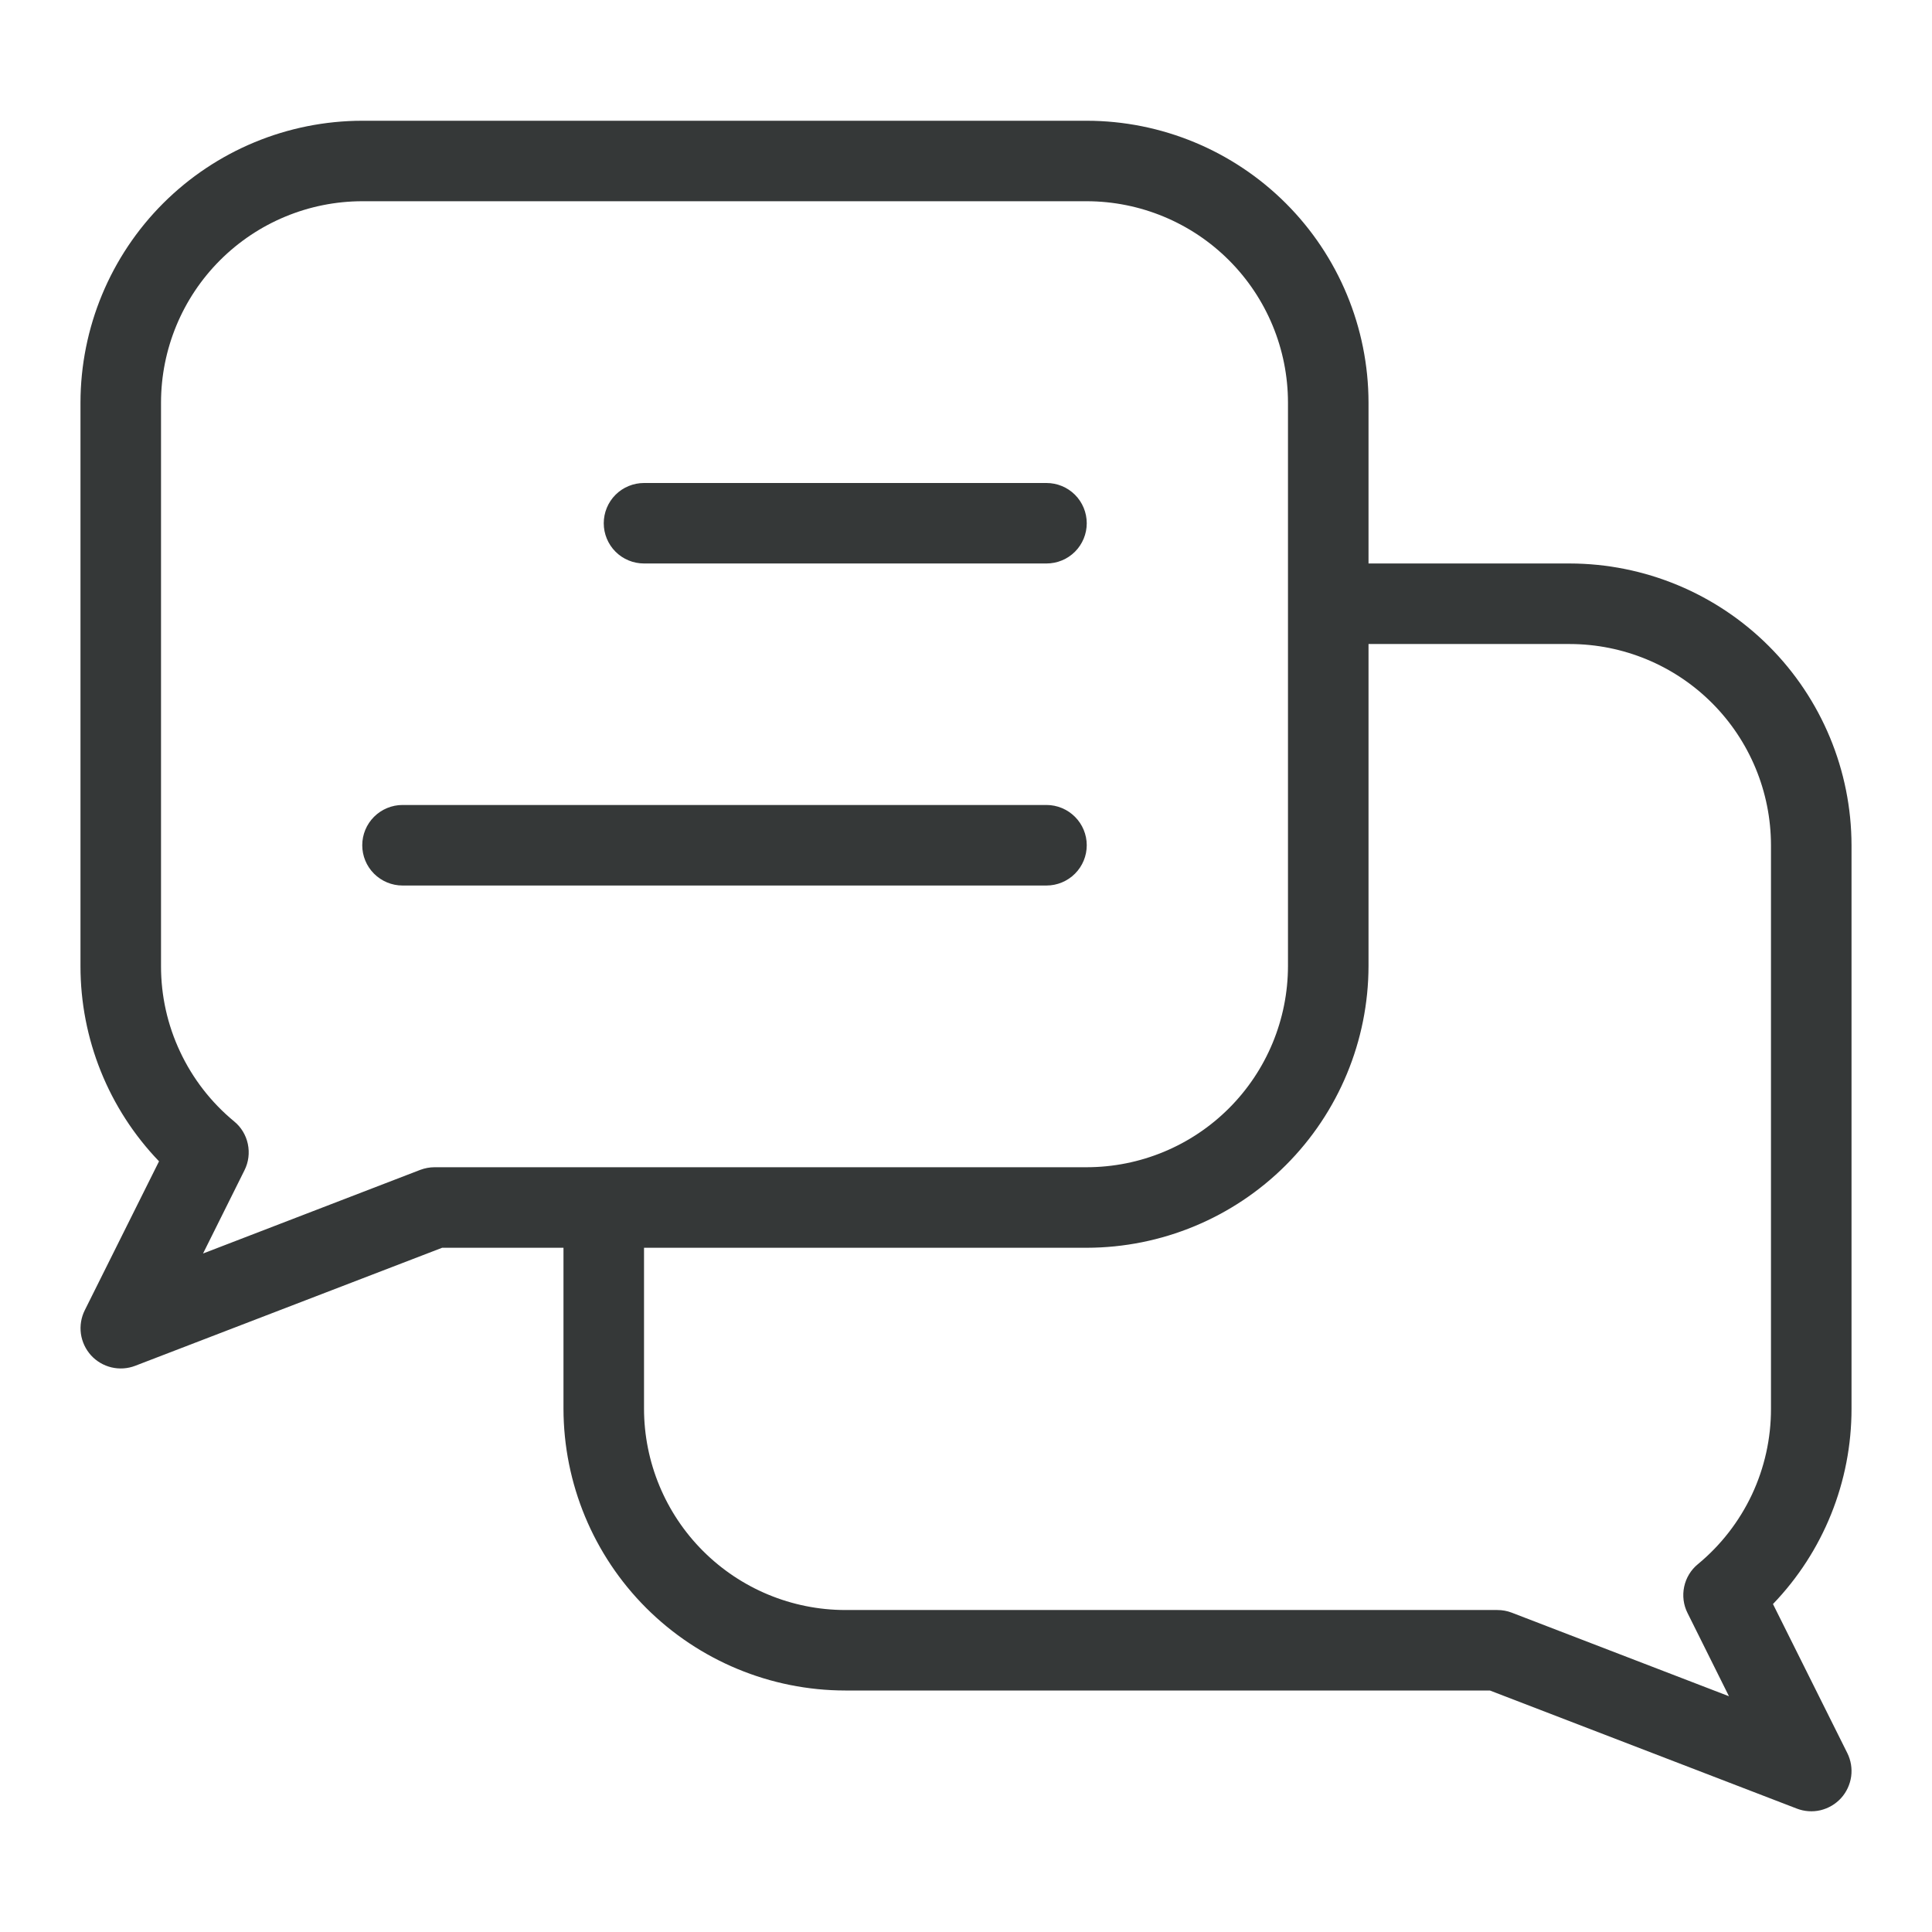
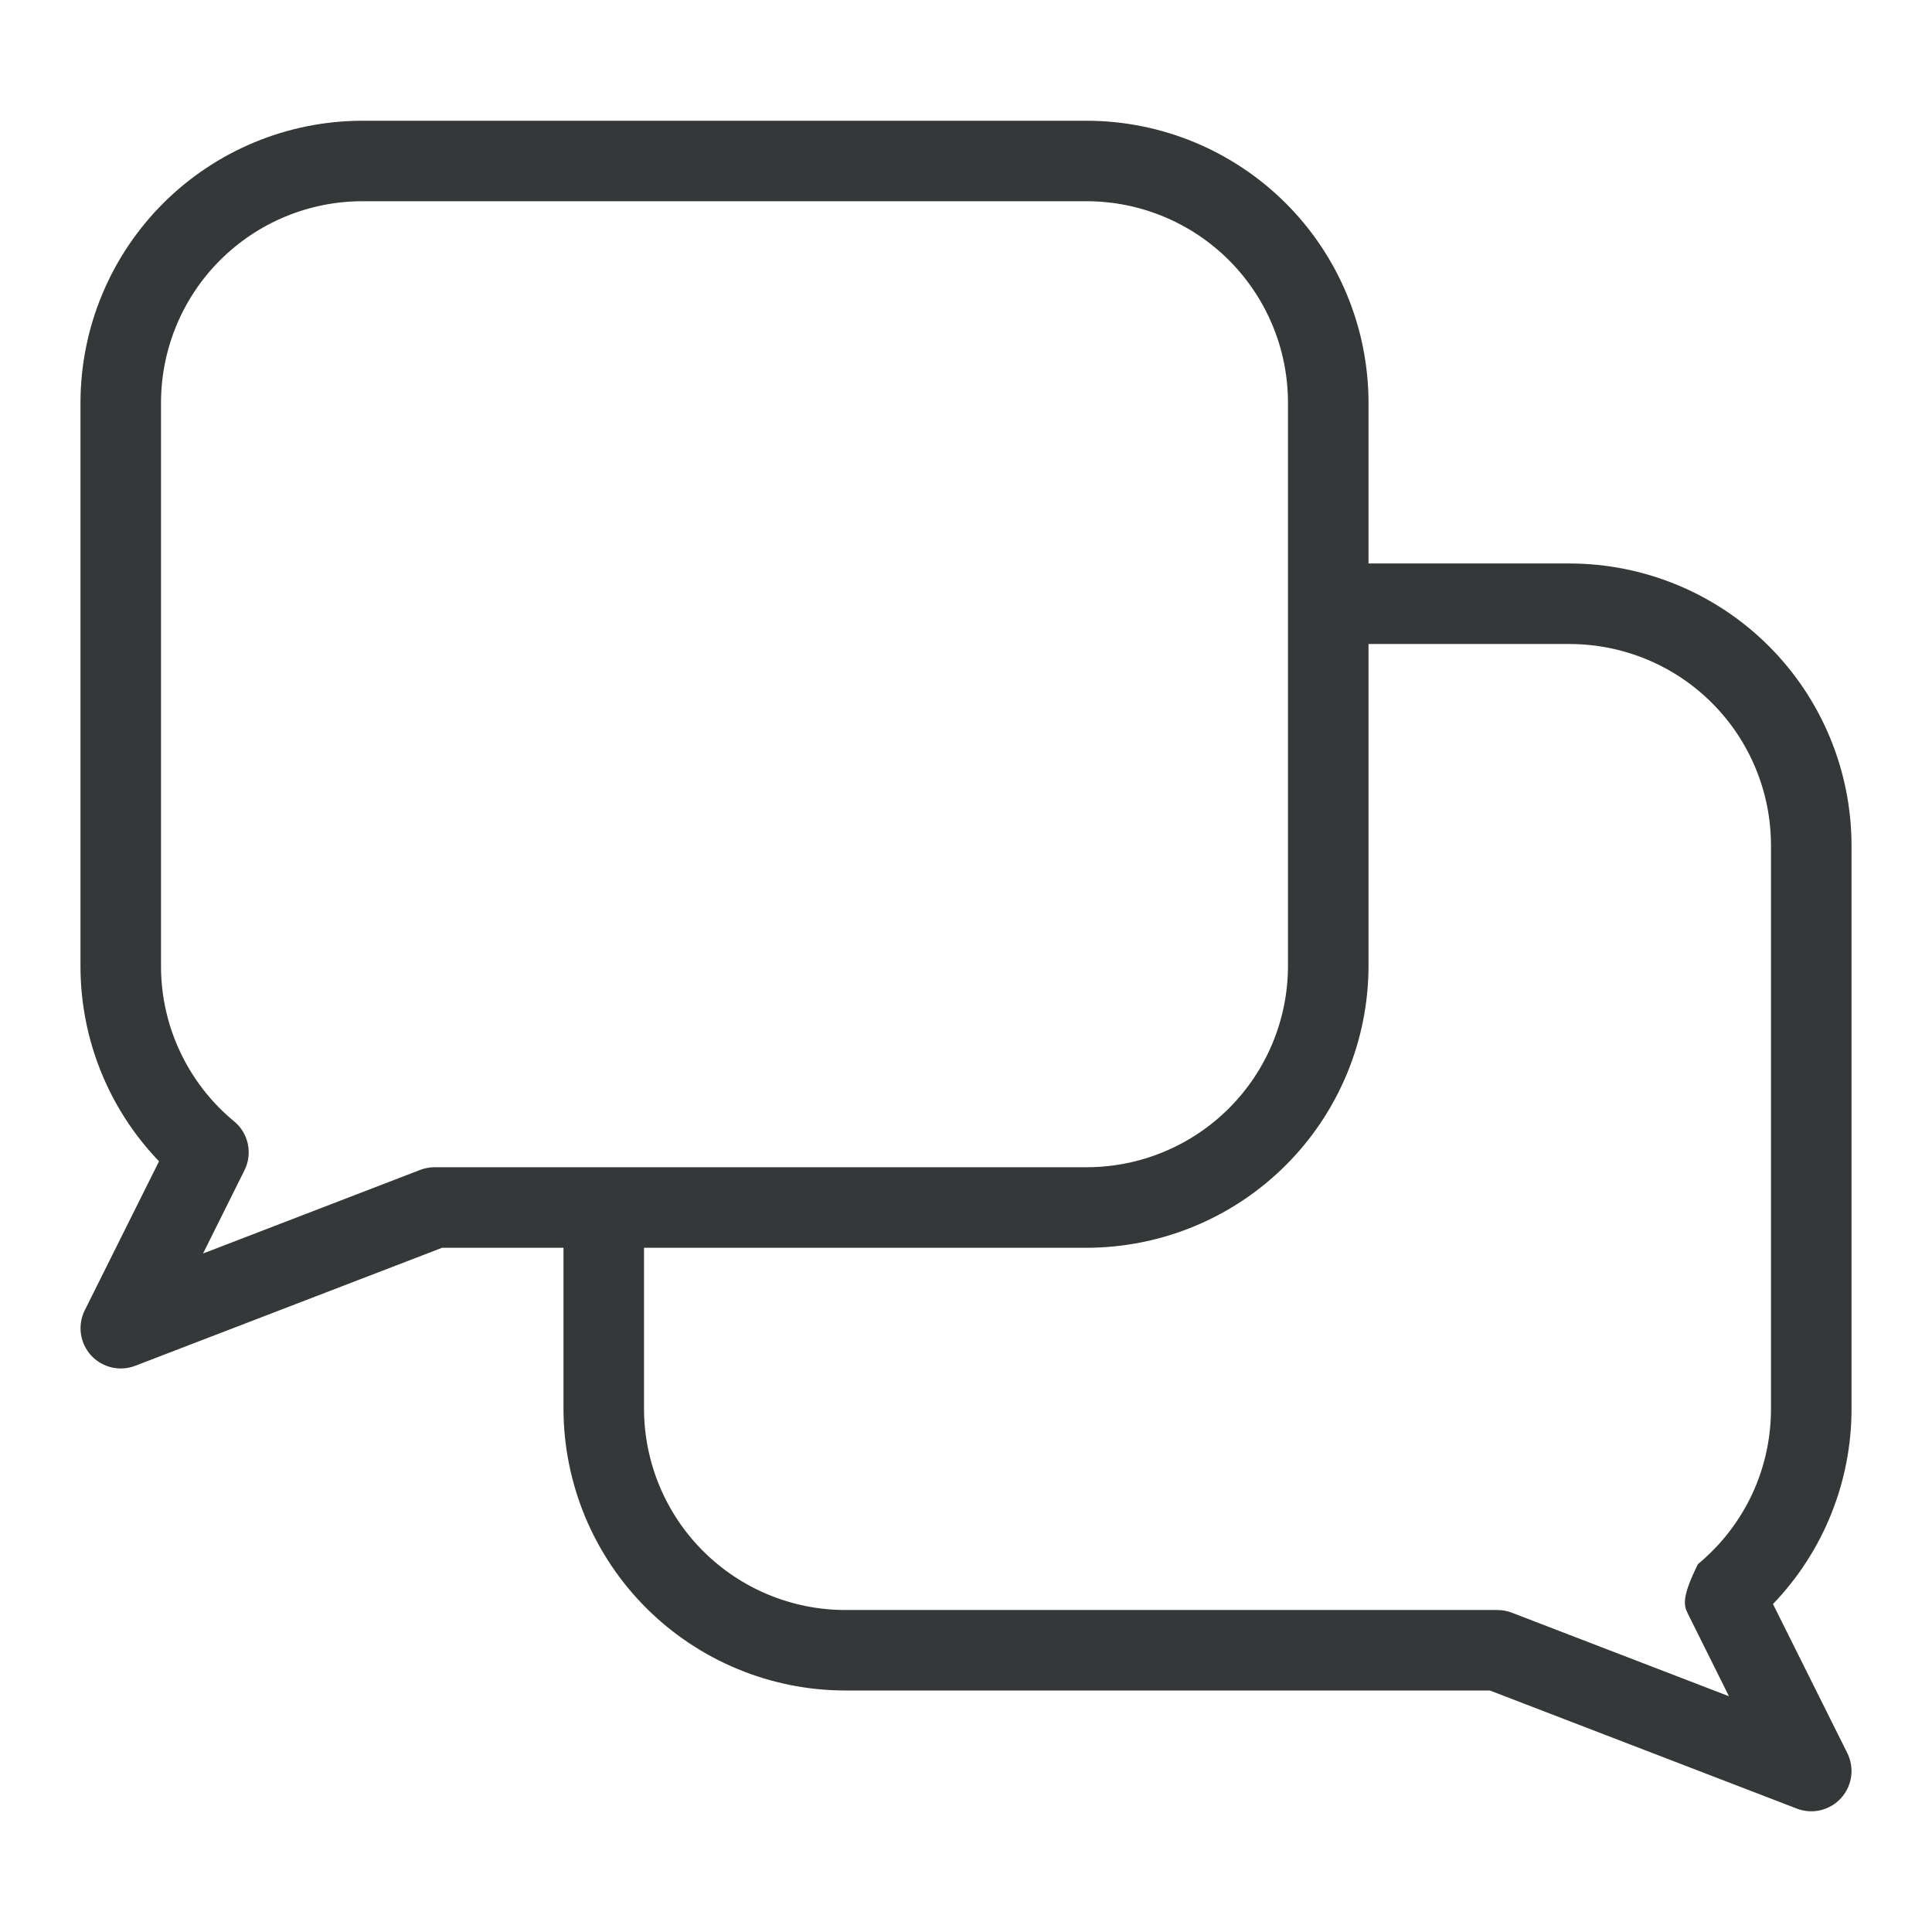
<svg xmlns="http://www.w3.org/2000/svg" width="32" height="32" viewBox="0 0 32 32" fill="none">
-   <path d="M30.667 14C30.665 12.763 30.173 11.577 29.298 10.702C28.423 9.827 27.237 9.335 26 9.333H22.667V6.667C22.665 5.429 22.173 4.243 21.298 3.368C20.423 2.494 19.237 2.001 18 2H6C4.763 2.001 3.577 2.494 2.702 3.368C1.827 4.243 1.335 5.429 1.333 6.667V16C1.332 17.206 1.798 18.366 2.634 19.235L1.404 21.702C1.344 21.822 1.322 21.958 1.34 22.091C1.359 22.224 1.417 22.348 1.507 22.448C1.597 22.547 1.716 22.617 1.846 22.648C1.977 22.679 2.114 22.67 2.239 22.622L7.323 20.667H9.333V23.333C9.335 24.571 9.827 25.757 10.702 26.632C11.577 27.506 12.763 27.999 14 28H24.677L29.761 29.956C29.886 30.004 30.023 30.014 30.154 29.983C30.285 29.951 30.403 29.882 30.494 29.782C30.584 29.683 30.642 29.558 30.661 29.425C30.679 29.292 30.657 29.156 30.597 29.036L29.366 26.568C30.202 25.699 30.668 24.539 30.667 23.333V14ZM7.2 19.333C7.118 19.333 7.037 19.348 6.96 19.377L3.363 20.762L4.049 19.384C4.117 19.249 4.136 19.096 4.105 18.948C4.074 18.801 3.994 18.668 3.877 18.573C3.498 18.26 3.193 17.867 2.984 17.422C2.774 16.977 2.666 16.492 2.667 16V6.667C2.668 5.783 3.019 4.936 3.644 4.311C4.269 3.686 5.116 3.334 6 3.333H18C18.884 3.334 19.731 3.686 20.356 4.311C20.981 4.936 21.332 5.783 21.333 6.667V16C21.332 16.884 20.981 17.731 20.356 18.356C19.731 18.981 18.884 19.332 18 19.333H7.2ZM29.333 23.333C29.334 23.825 29.226 24.311 29.017 24.756C28.807 25.201 28.502 25.594 28.123 25.907C28.006 26.002 27.926 26.135 27.895 26.282C27.864 26.429 27.883 26.583 27.951 26.717L28.637 28.095L25.04 26.711C24.963 26.681 24.882 26.667 24.8 26.667H14C13.116 26.666 12.269 26.314 11.644 25.689C11.019 25.064 10.668 24.217 10.667 23.333V20.667H18C19.237 20.665 20.423 20.173 21.298 19.298C22.173 18.423 22.665 17.237 22.667 16V10.667H26C26.884 10.668 27.731 11.019 28.356 11.644C28.981 12.269 29.332 13.116 29.333 14V23.333Z" fill="#353838" />
-   <path d="M10.667 9.333H17.333C17.51 9.333 17.68 9.263 17.805 9.138C17.93 9.013 18 8.843 18 8.667C18 8.49 17.93 8.32 17.805 8.195C17.68 8.07 17.51 8 17.333 8H10.667C10.49 8 10.32 8.07 10.195 8.195C10.07 8.32 10 8.49 10 8.667C10 8.843 10.07 9.013 10.195 9.138C10.32 9.263 10.49 9.333 10.667 9.333ZM18 14C18 13.823 17.93 13.654 17.805 13.529C17.68 13.404 17.51 13.333 17.333 13.333H6.667C6.49 13.333 6.32 13.404 6.195 13.529C6.07 13.654 6 13.823 6 14C6 14.177 6.07 14.346 6.195 14.471C6.32 14.596 6.49 14.667 6.667 14.667H17.333C17.51 14.667 17.68 14.596 17.805 14.471C17.93 14.346 18 14.177 18 14Z" fill="#353838" />
+   <path d="M30.667 14C30.665 12.763 30.173 11.577 29.298 10.702C28.423 9.827 27.237 9.335 26 9.333H22.667V6.667C22.665 5.429 22.173 4.243 21.298 3.368C20.423 2.494 19.237 2.001 18 2H6C4.763 2.001 3.577 2.494 2.702 3.368C1.827 4.243 1.335 5.429 1.333 6.667V16C1.332 17.206 1.798 18.366 2.634 19.235L1.404 21.702C1.344 21.822 1.322 21.958 1.34 22.091C1.359 22.224 1.417 22.348 1.507 22.448C1.597 22.547 1.716 22.617 1.846 22.648C1.977 22.679 2.114 22.67 2.239 22.622L7.323 20.667H9.333V23.333C9.335 24.571 9.827 25.757 10.702 26.632C11.577 27.506 12.763 27.999 14 28H24.677L29.761 29.956C29.886 30.004 30.023 30.014 30.154 29.983C30.285 29.951 30.403 29.882 30.494 29.782C30.584 29.683 30.642 29.558 30.661 29.425C30.679 29.292 30.657 29.156 30.597 29.036L29.366 26.568C30.202 25.699 30.668 24.539 30.667 23.333V14ZM7.2 19.333C7.118 19.333 7.037 19.348 6.96 19.377L3.363 20.762L4.049 19.384C4.117 19.249 4.136 19.096 4.105 18.948C4.074 18.801 3.994 18.668 3.877 18.573C3.498 18.26 3.193 17.867 2.984 17.422C2.774 16.977 2.666 16.492 2.667 16V6.667C2.668 5.783 3.019 4.936 3.644 4.311C4.269 3.686 5.116 3.334 6 3.333H18C18.884 3.334 19.731 3.686 20.356 4.311C20.981 4.936 21.332 5.783 21.333 6.667V16C21.332 16.884 20.981 17.731 20.356 18.356C19.731 18.981 18.884 19.332 18 19.333H7.2ZM29.333 23.333C29.334 23.825 29.226 24.311 29.017 24.756C28.807 25.201 28.502 25.594 28.123 25.907C27.864 26.429 27.883 26.583 27.951 26.717L28.637 28.095L25.04 26.711C24.963 26.681 24.882 26.667 24.8 26.667H14C13.116 26.666 12.269 26.314 11.644 25.689C11.019 25.064 10.668 24.217 10.667 23.333V20.667H18C19.237 20.665 20.423 20.173 21.298 19.298C22.173 18.423 22.665 17.237 22.667 16V10.667H26C26.884 10.668 27.731 11.019 28.356 11.644C28.981 12.269 29.332 13.116 29.333 14V23.333Z" fill="#353838" />
</svg>